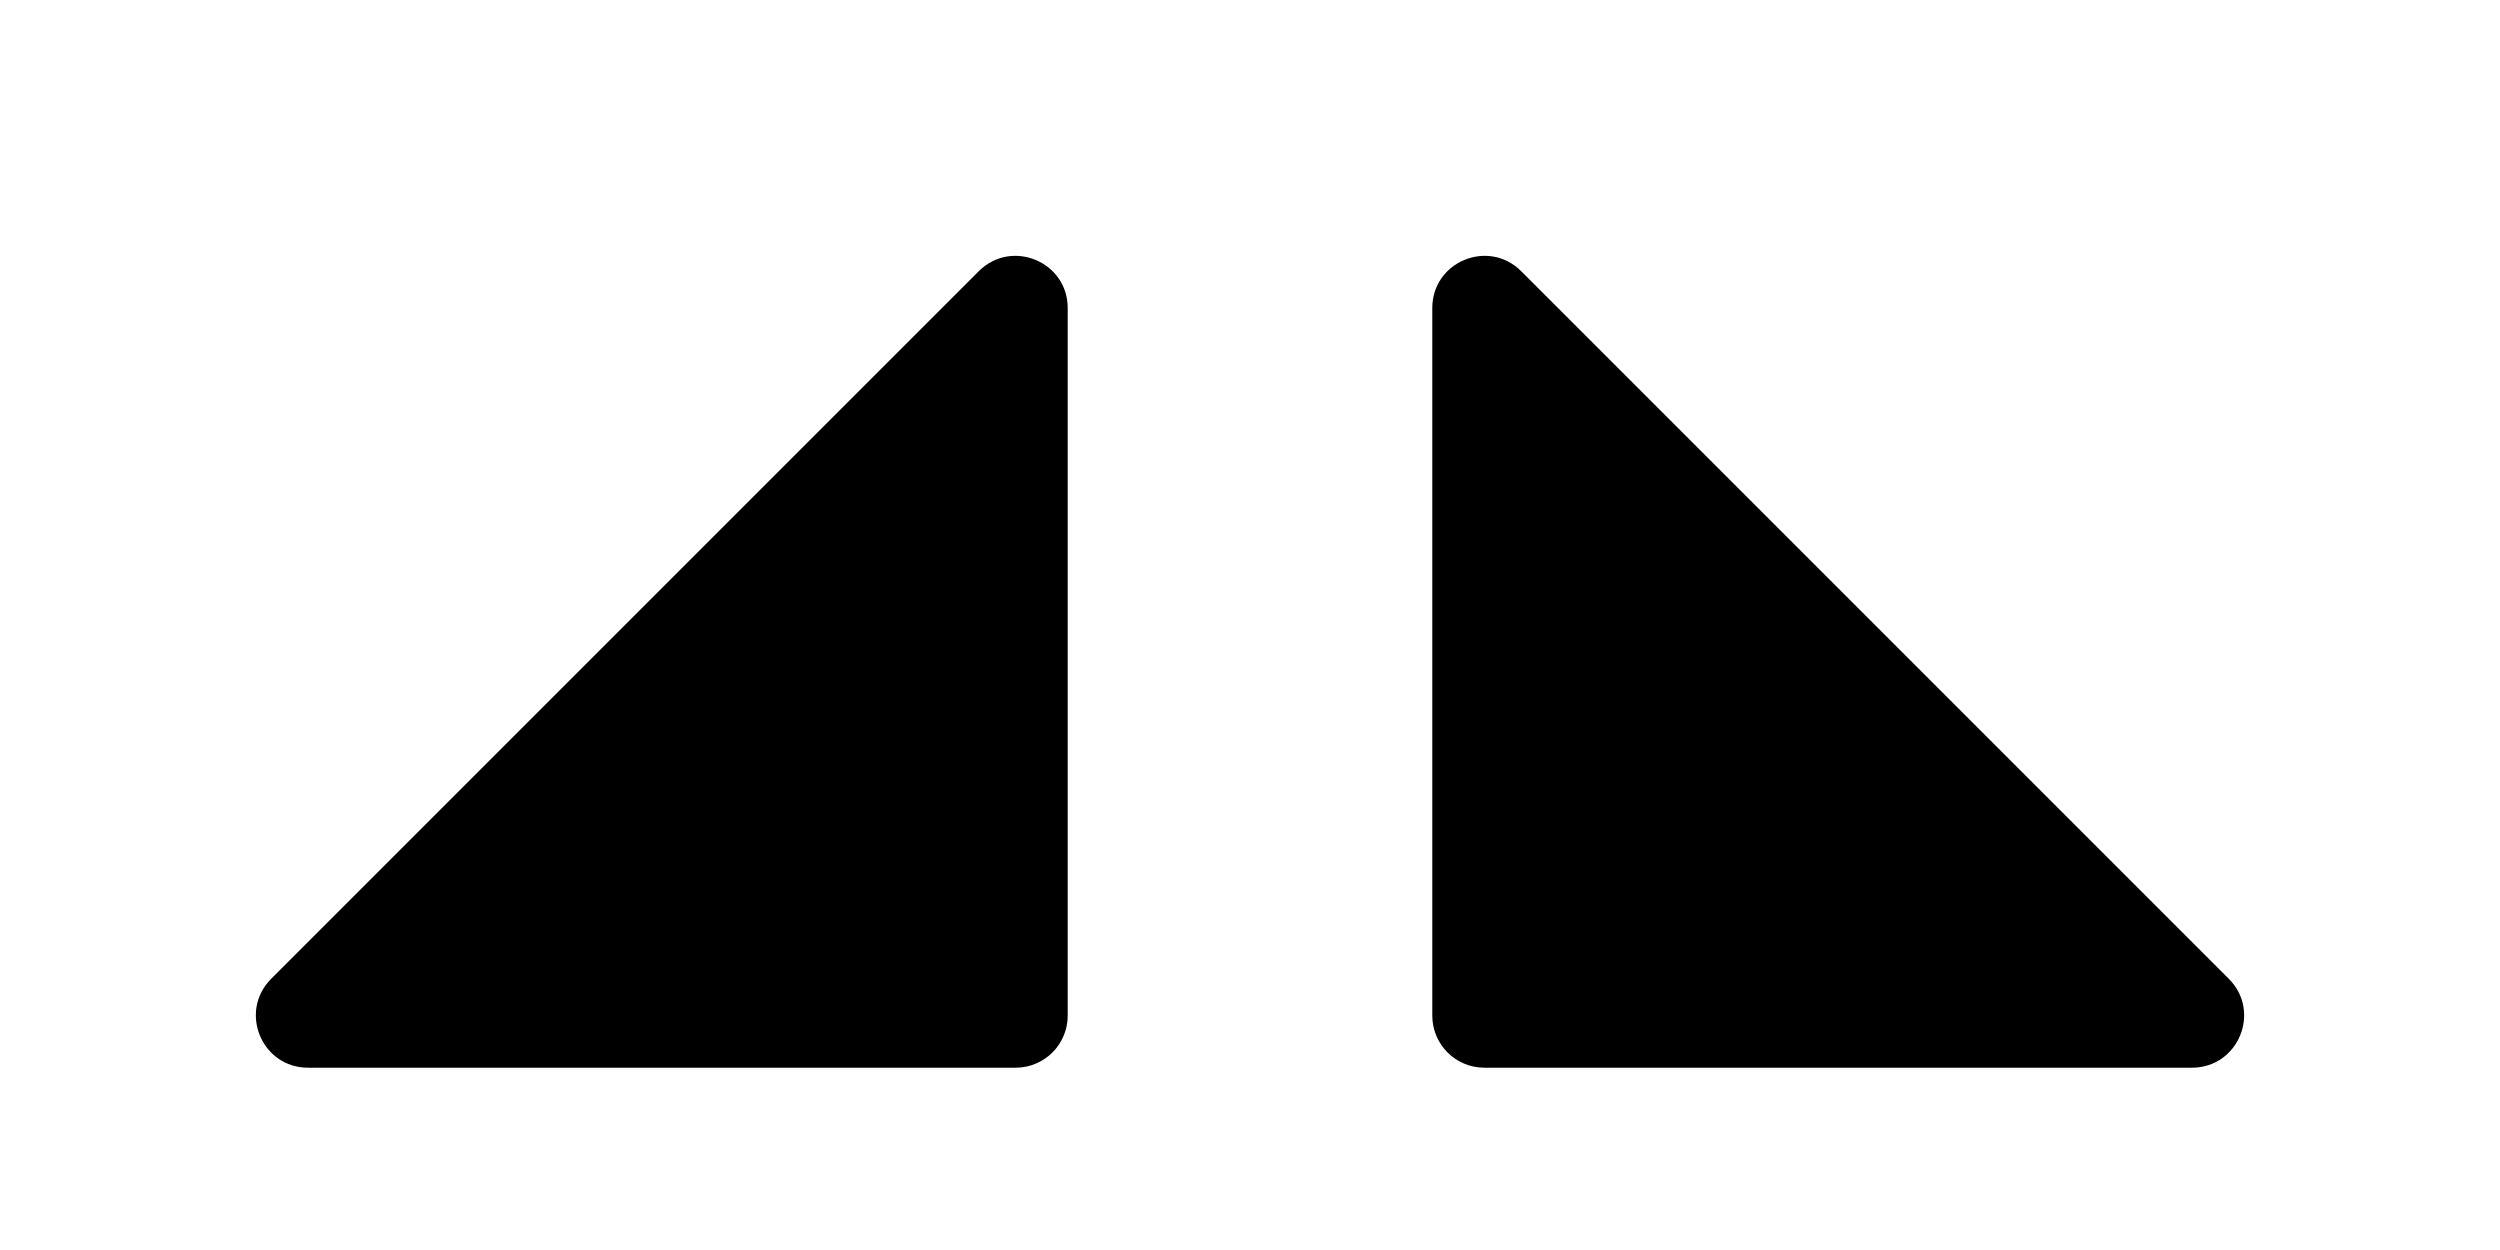
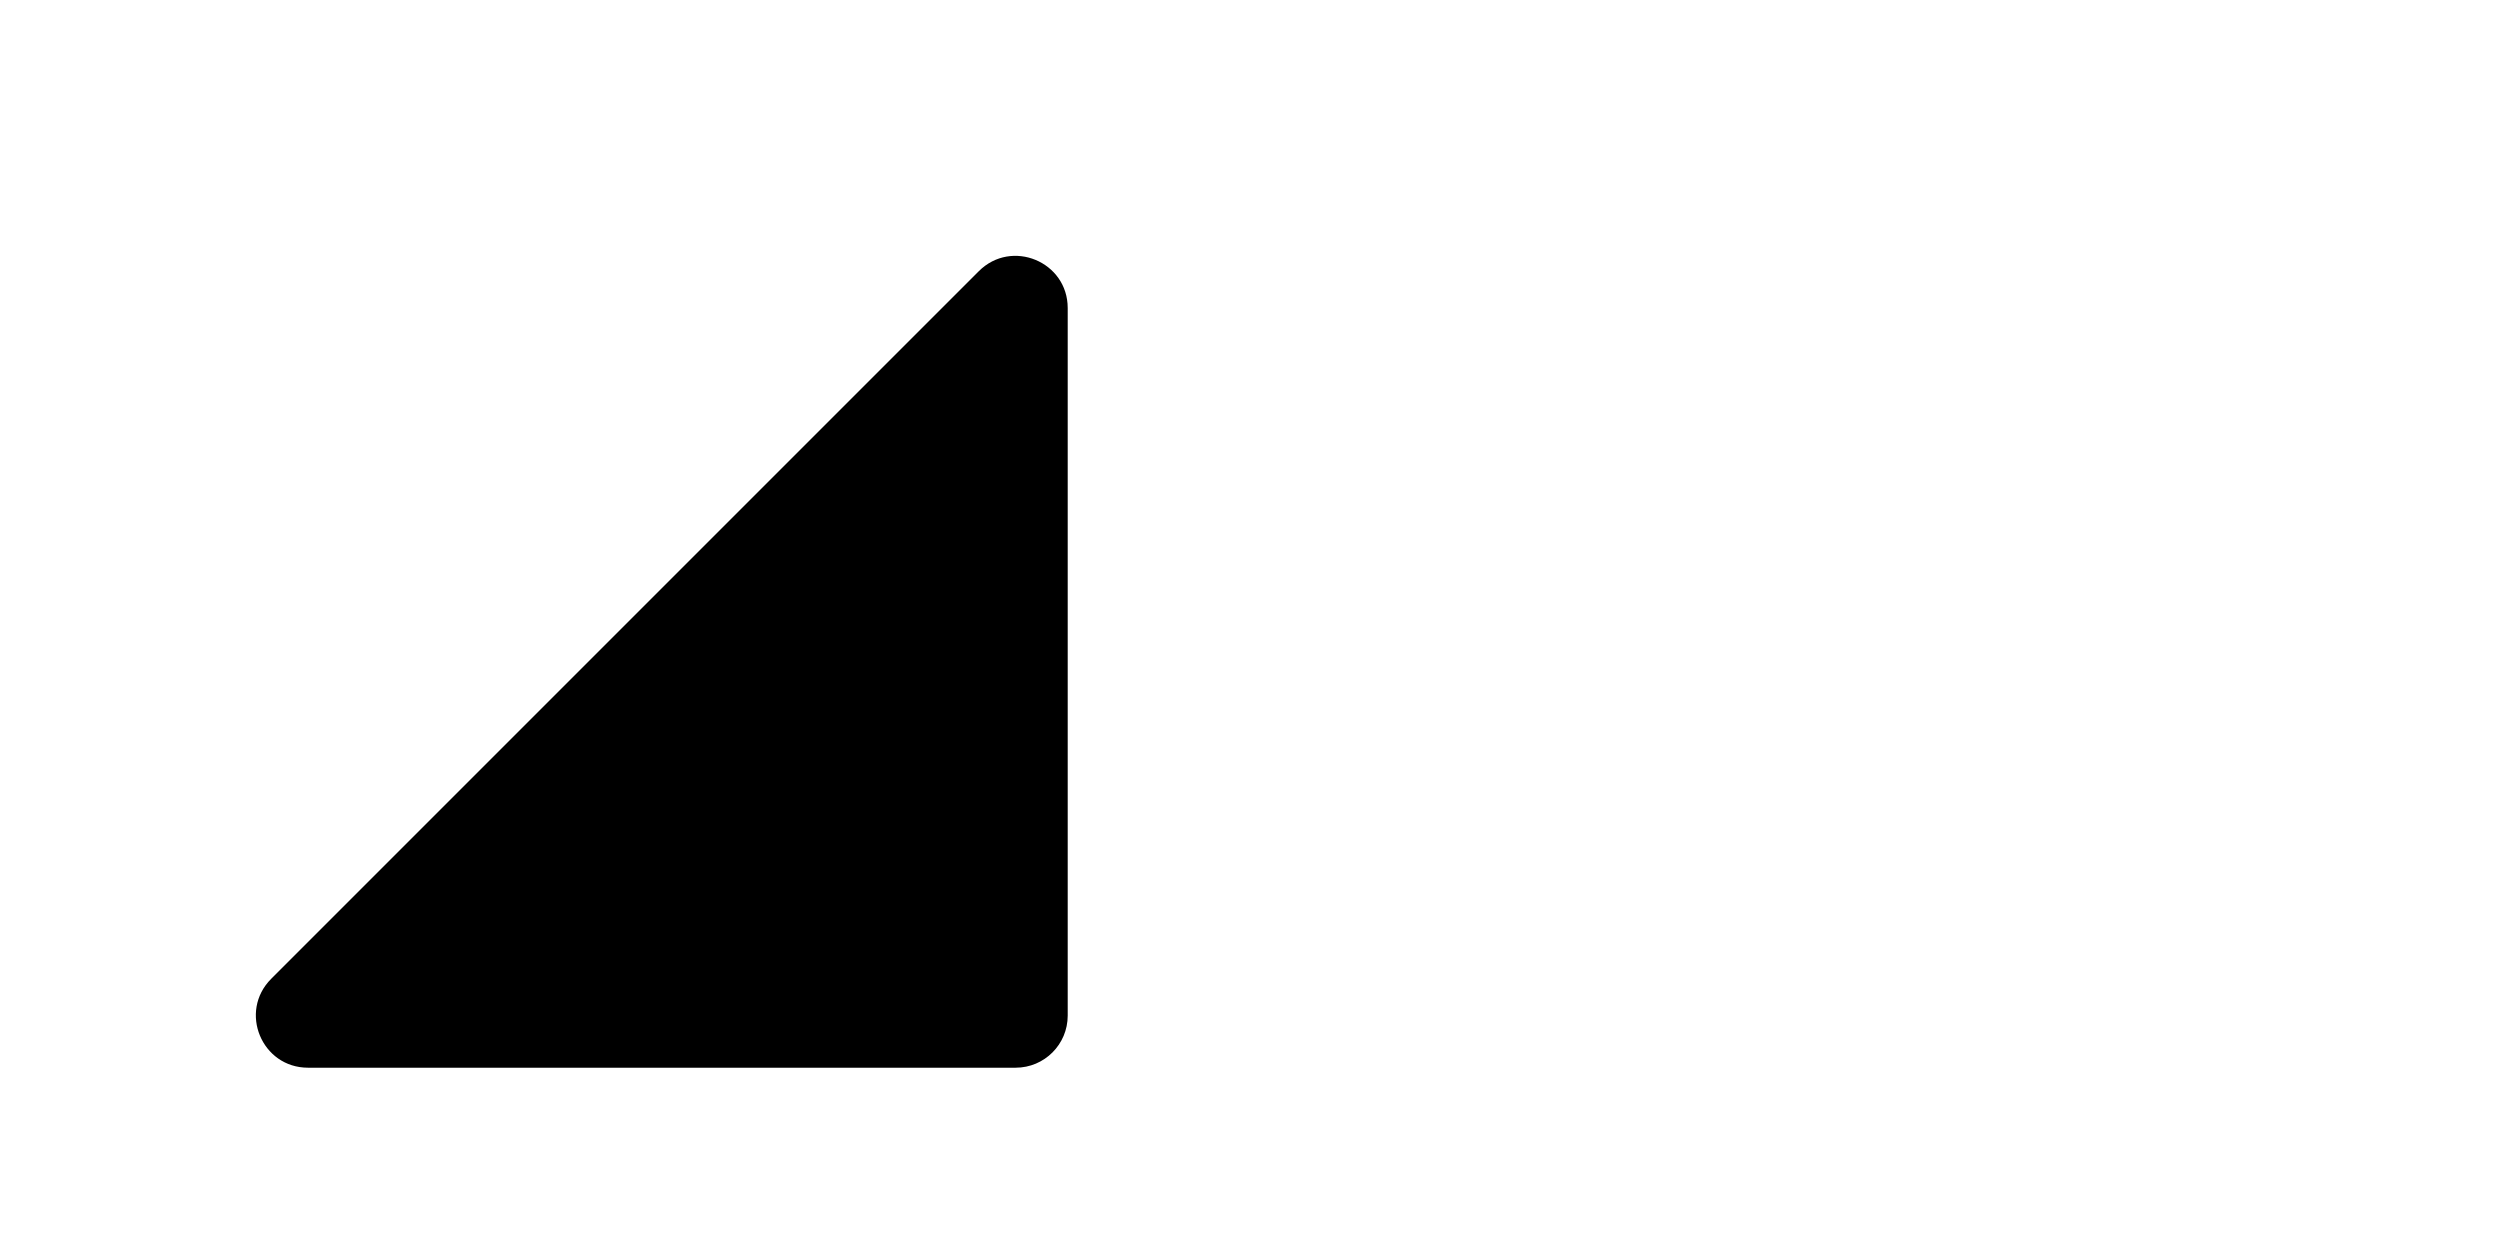
<svg xmlns="http://www.w3.org/2000/svg" width="96" height="48" viewBox="0 0 96 48" fill="none">
  <path d="M37.586 10.414C38.846 9.154 41 10.047 41 11.828V39C41 40.105 40.105 41 39 41H11.828C10.047 41 9.154 38.846 10.414 37.586L37.586 10.414Z" fill="black" />
-   <path d="M58.414 10.414C57.154 9.154 55 10.047 55 11.828V39C55 40.105 55.895 41 57 41H84.172C85.953 41 86.846 38.846 85.586 37.586L58.414 10.414Z" fill="black" />
</svg>